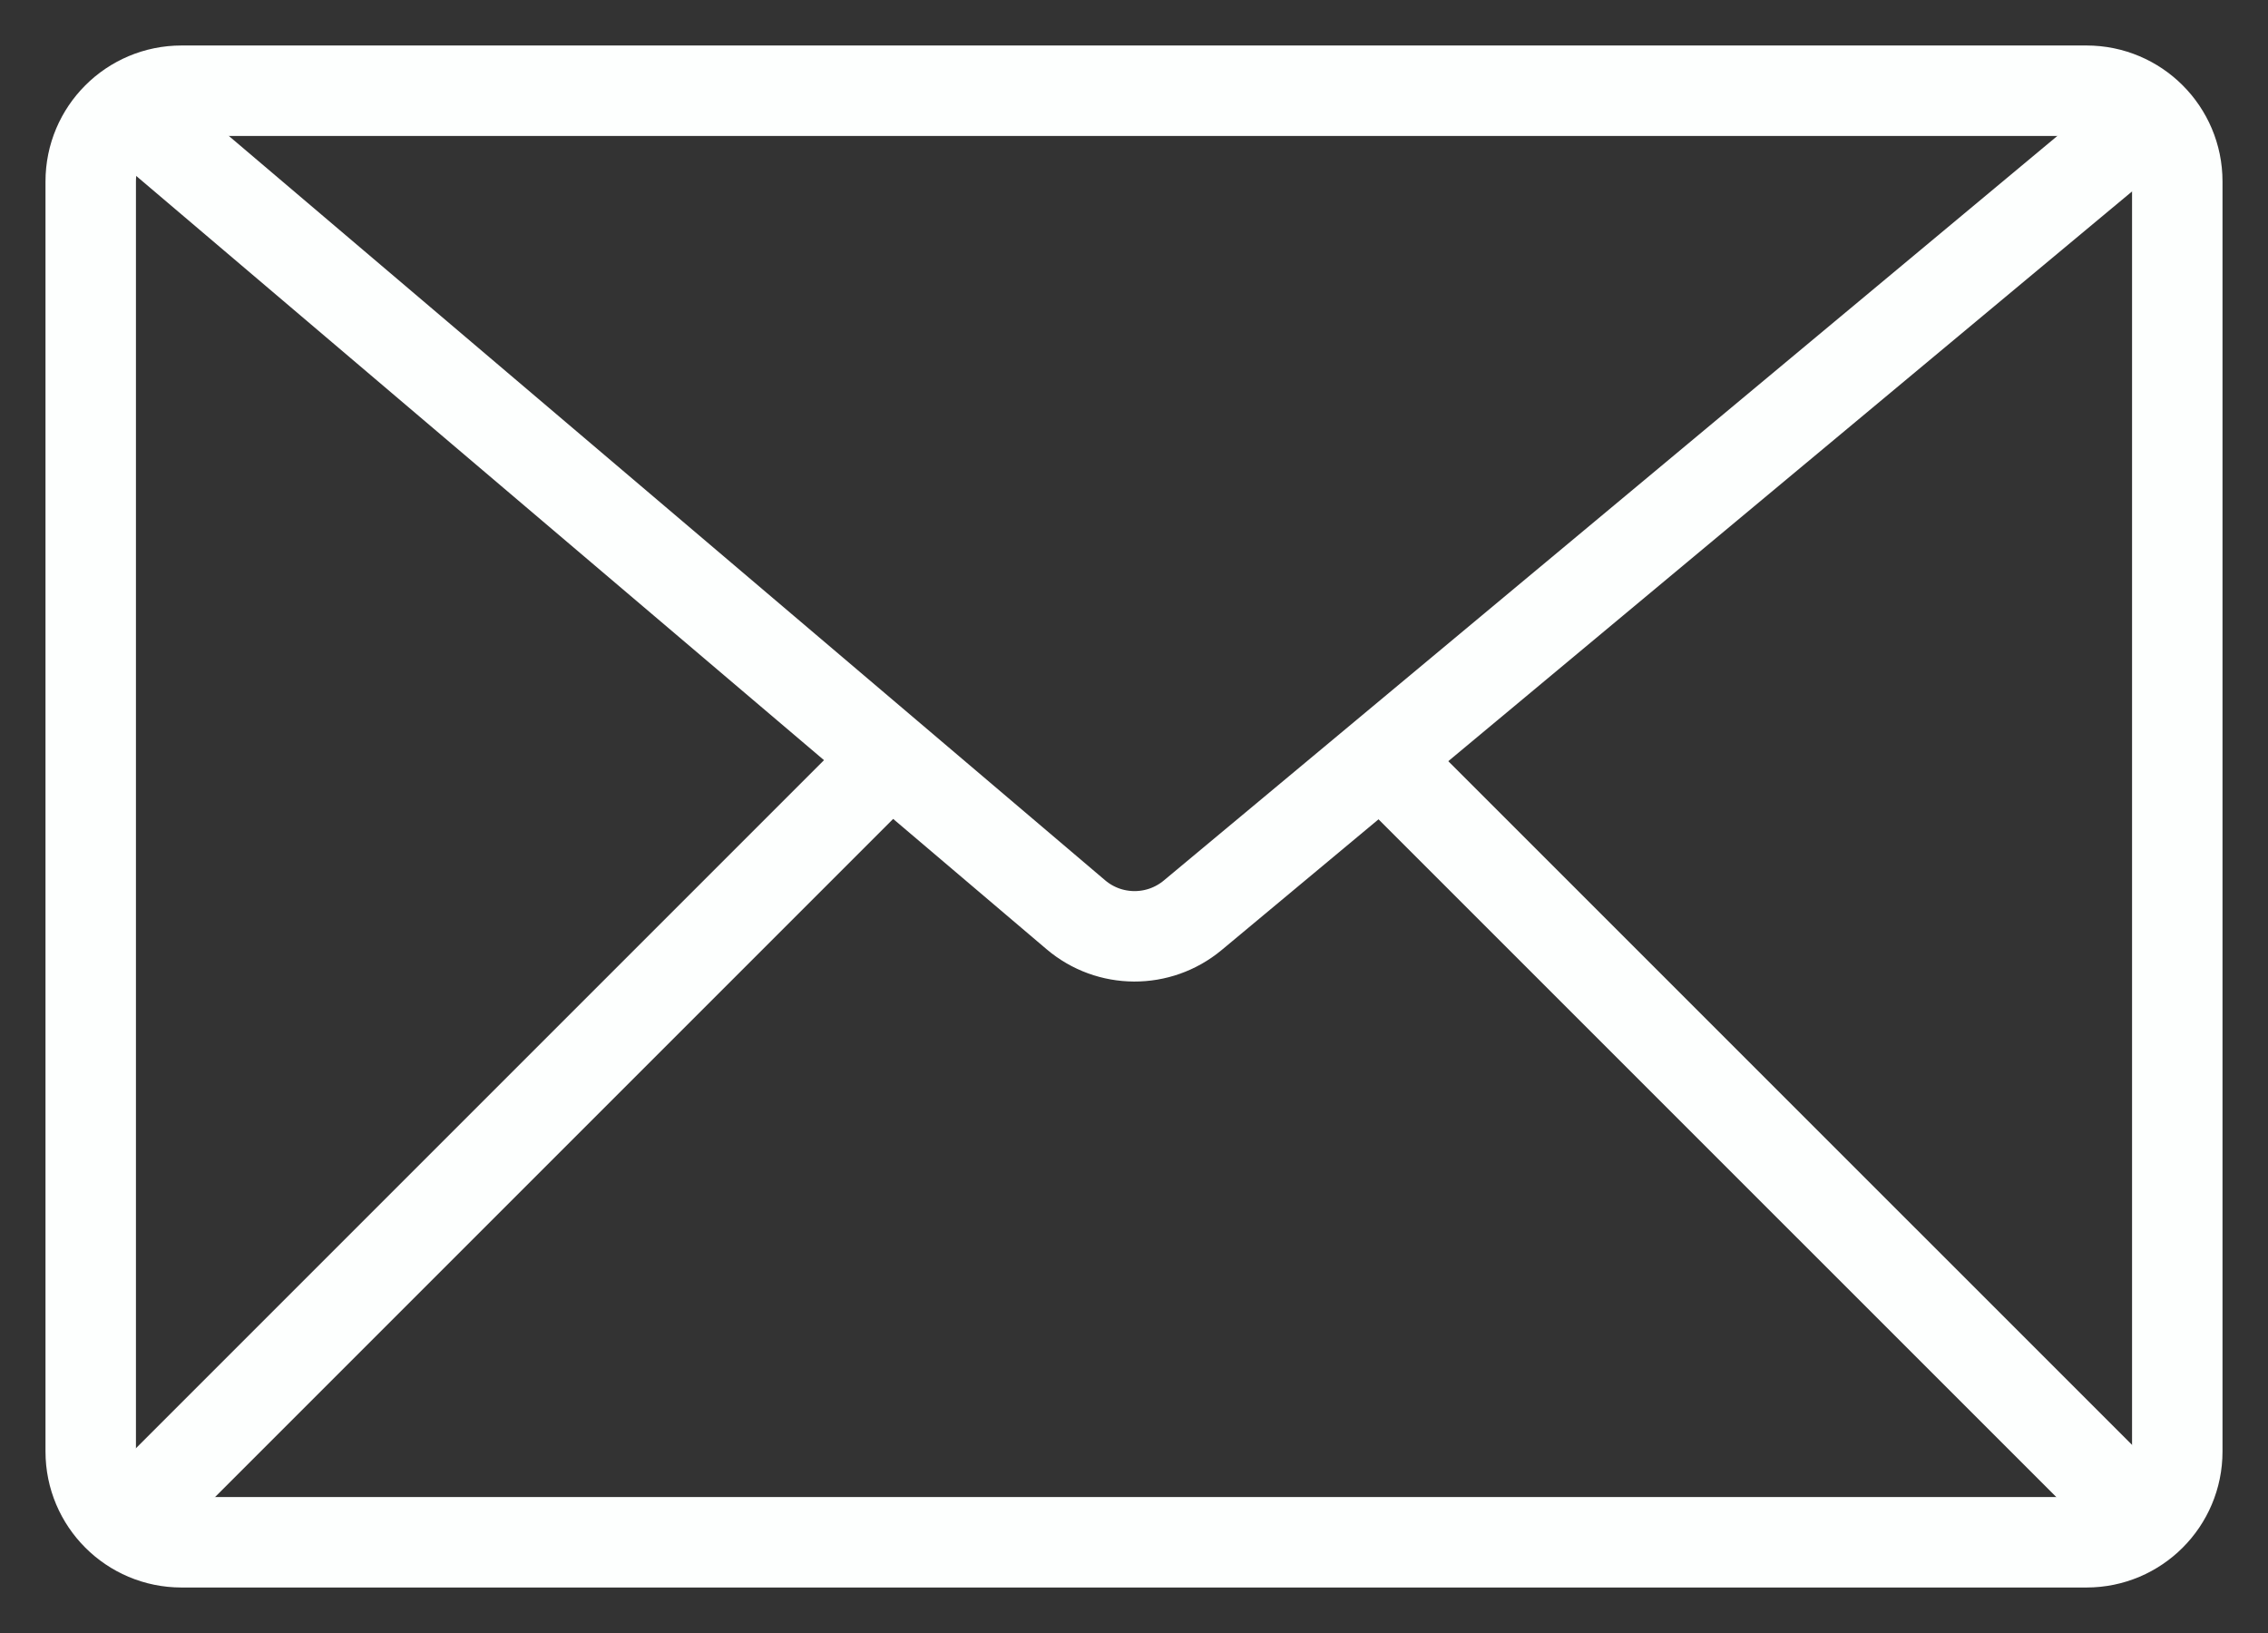
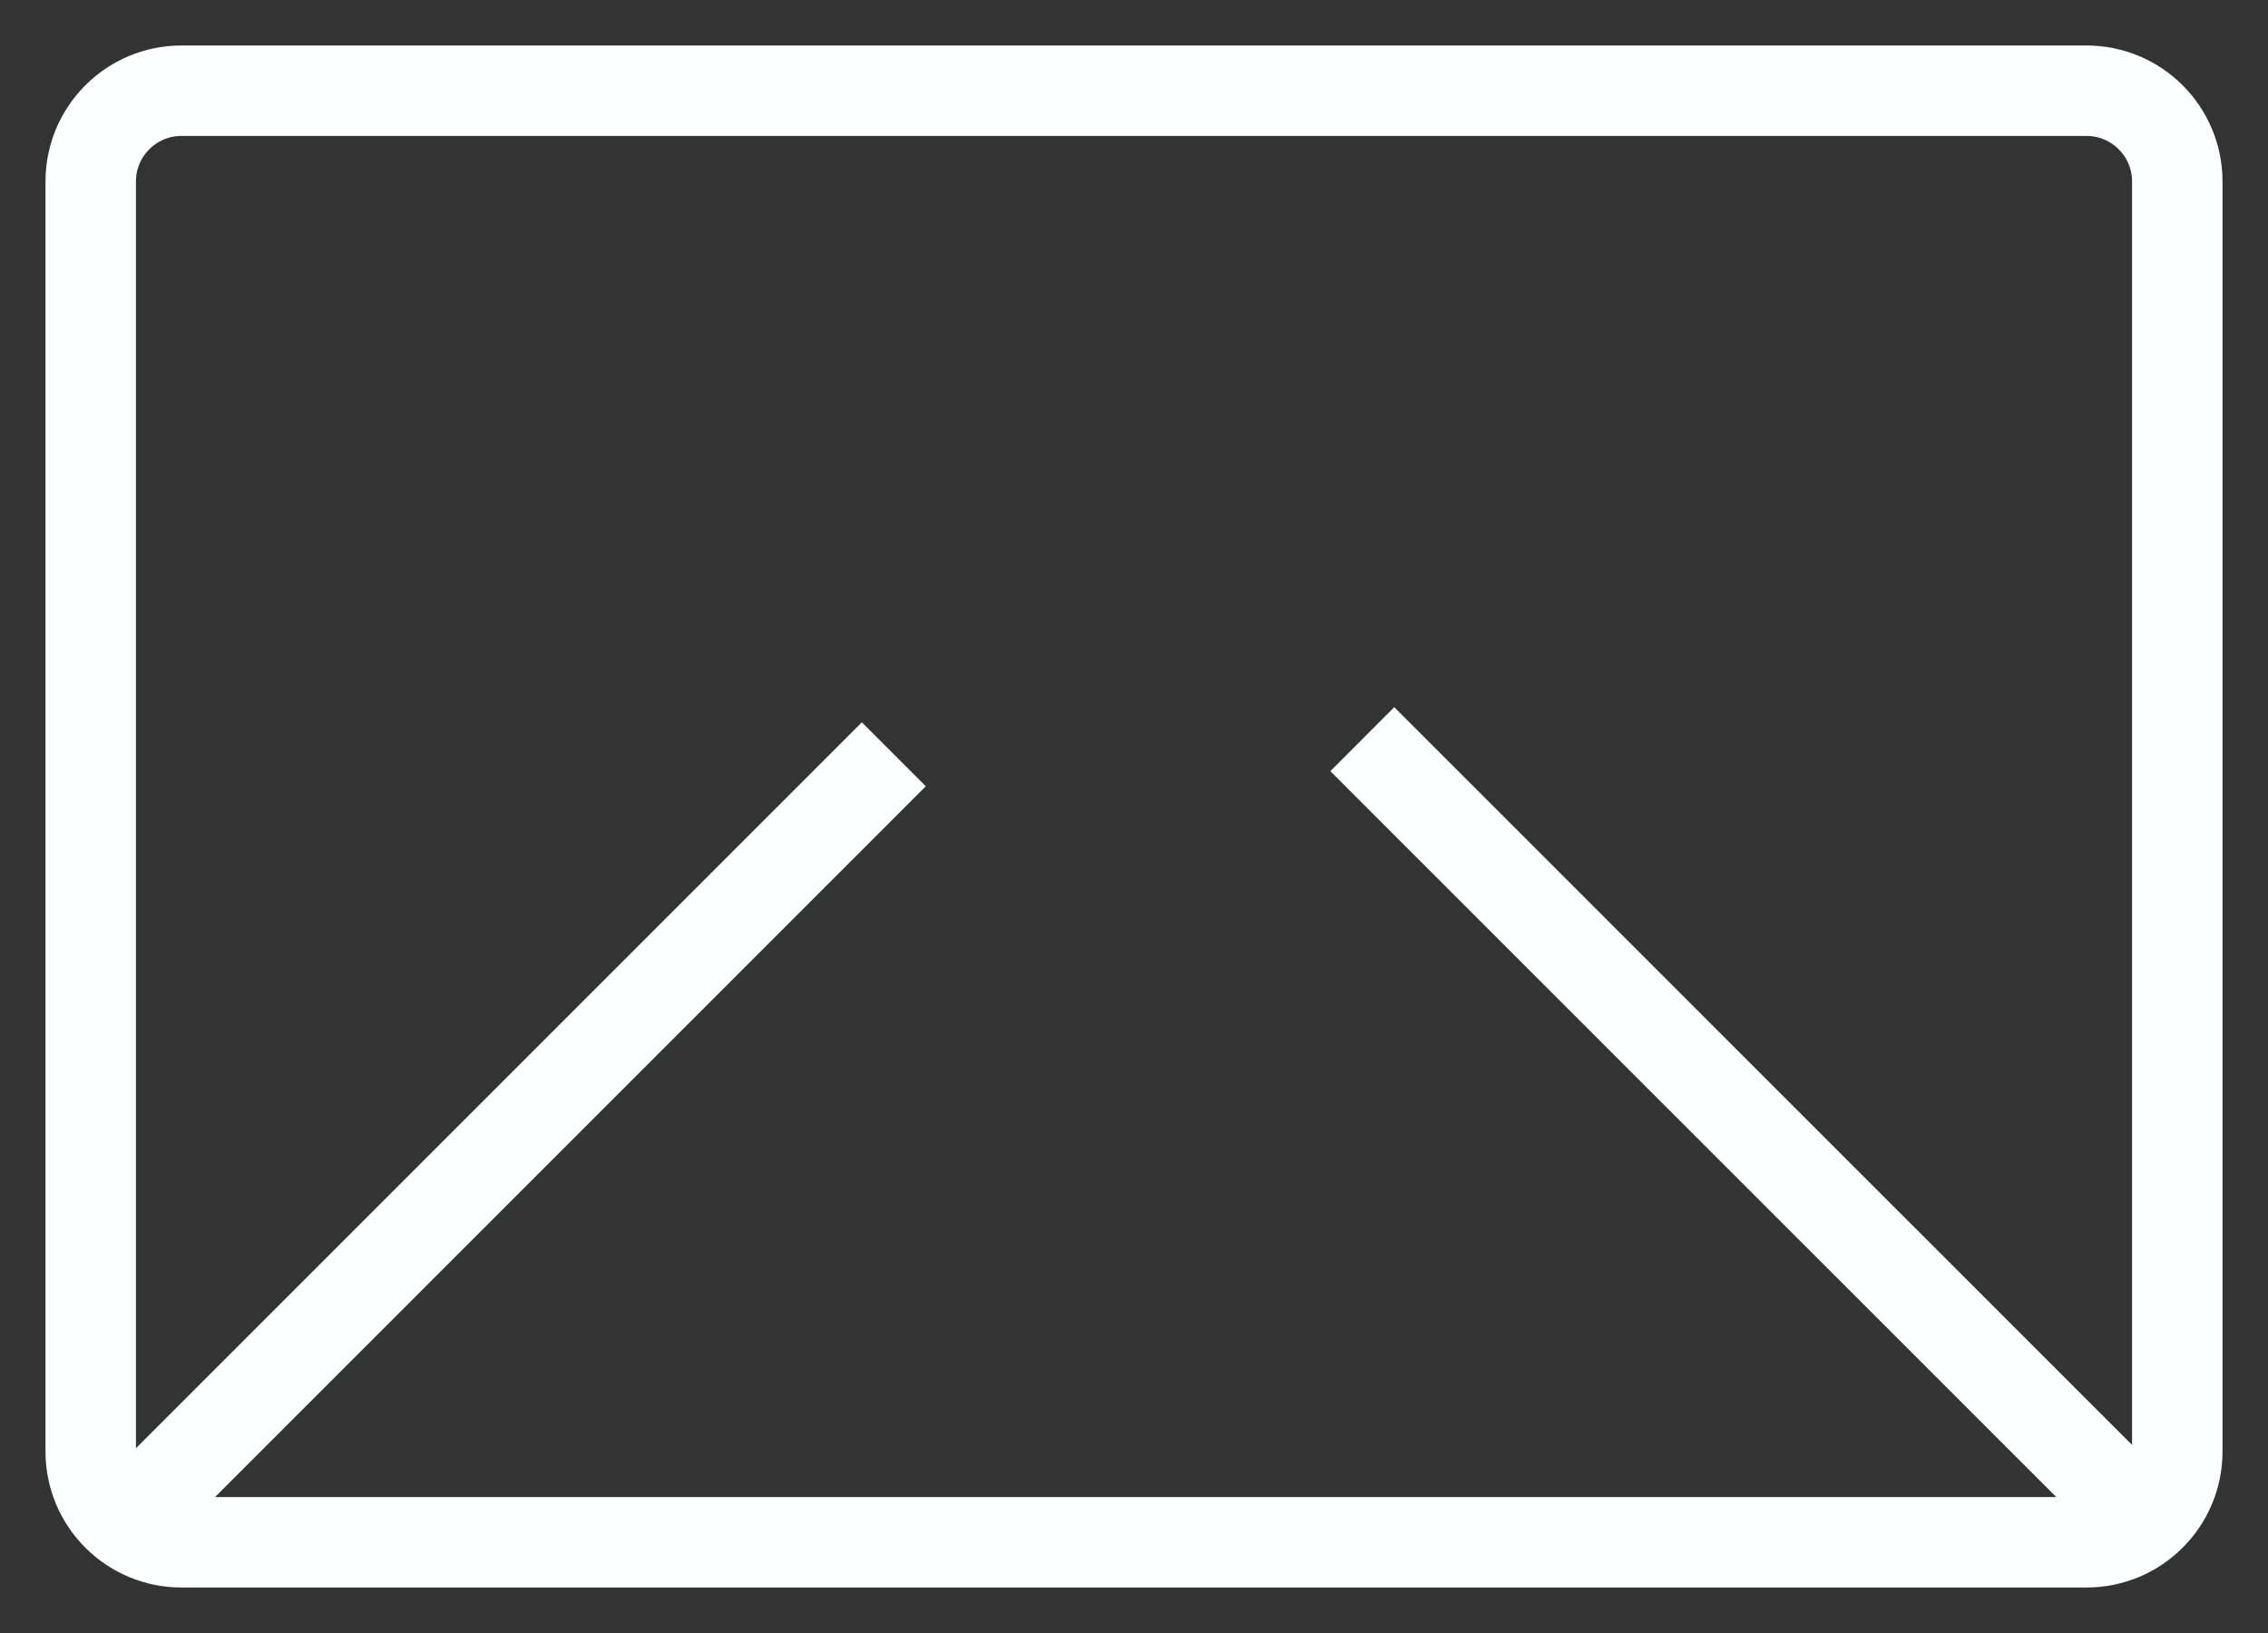
<svg xmlns="http://www.w3.org/2000/svg" width="25" height="18" viewBox="0 0 25 18" fill="none">
  <rect x="0" y="0" width="25" height="18" fill="#333333" stroke="none" />
  <path d="M23 1H2C1.448 1 1 1.448 1 2V16C1 16.552 1.448 17 2 17H23C23.552 17 24 16.552 24 16V2C24 1.448 23.552 1 23 1Z" stroke="#FDFFFE" stroke-width="0.997" stroke-miterlimit="10" stroke-linecap="square" />
-   <path d="M1.859 1.589L11.859 10.083C12.23 10.398 12.773 10.4 13.147 10.089L23.515 1.45" stroke="#FDFFFE" stroke-width="0.997" stroke-miterlimit="10" stroke-linecap="square" />
  <path d="M9.5 8.667L1.859 16.308" stroke="#FDFFFE" stroke-width="0.997" stroke-miterlimit="10" stroke-linecap="square" />
  <path d="M23.178 16.308L15.369 8.5" stroke="#FDFFFE" stroke-width="0.997" stroke-miterlimit="10" stroke-linecap="square" />
</svg>